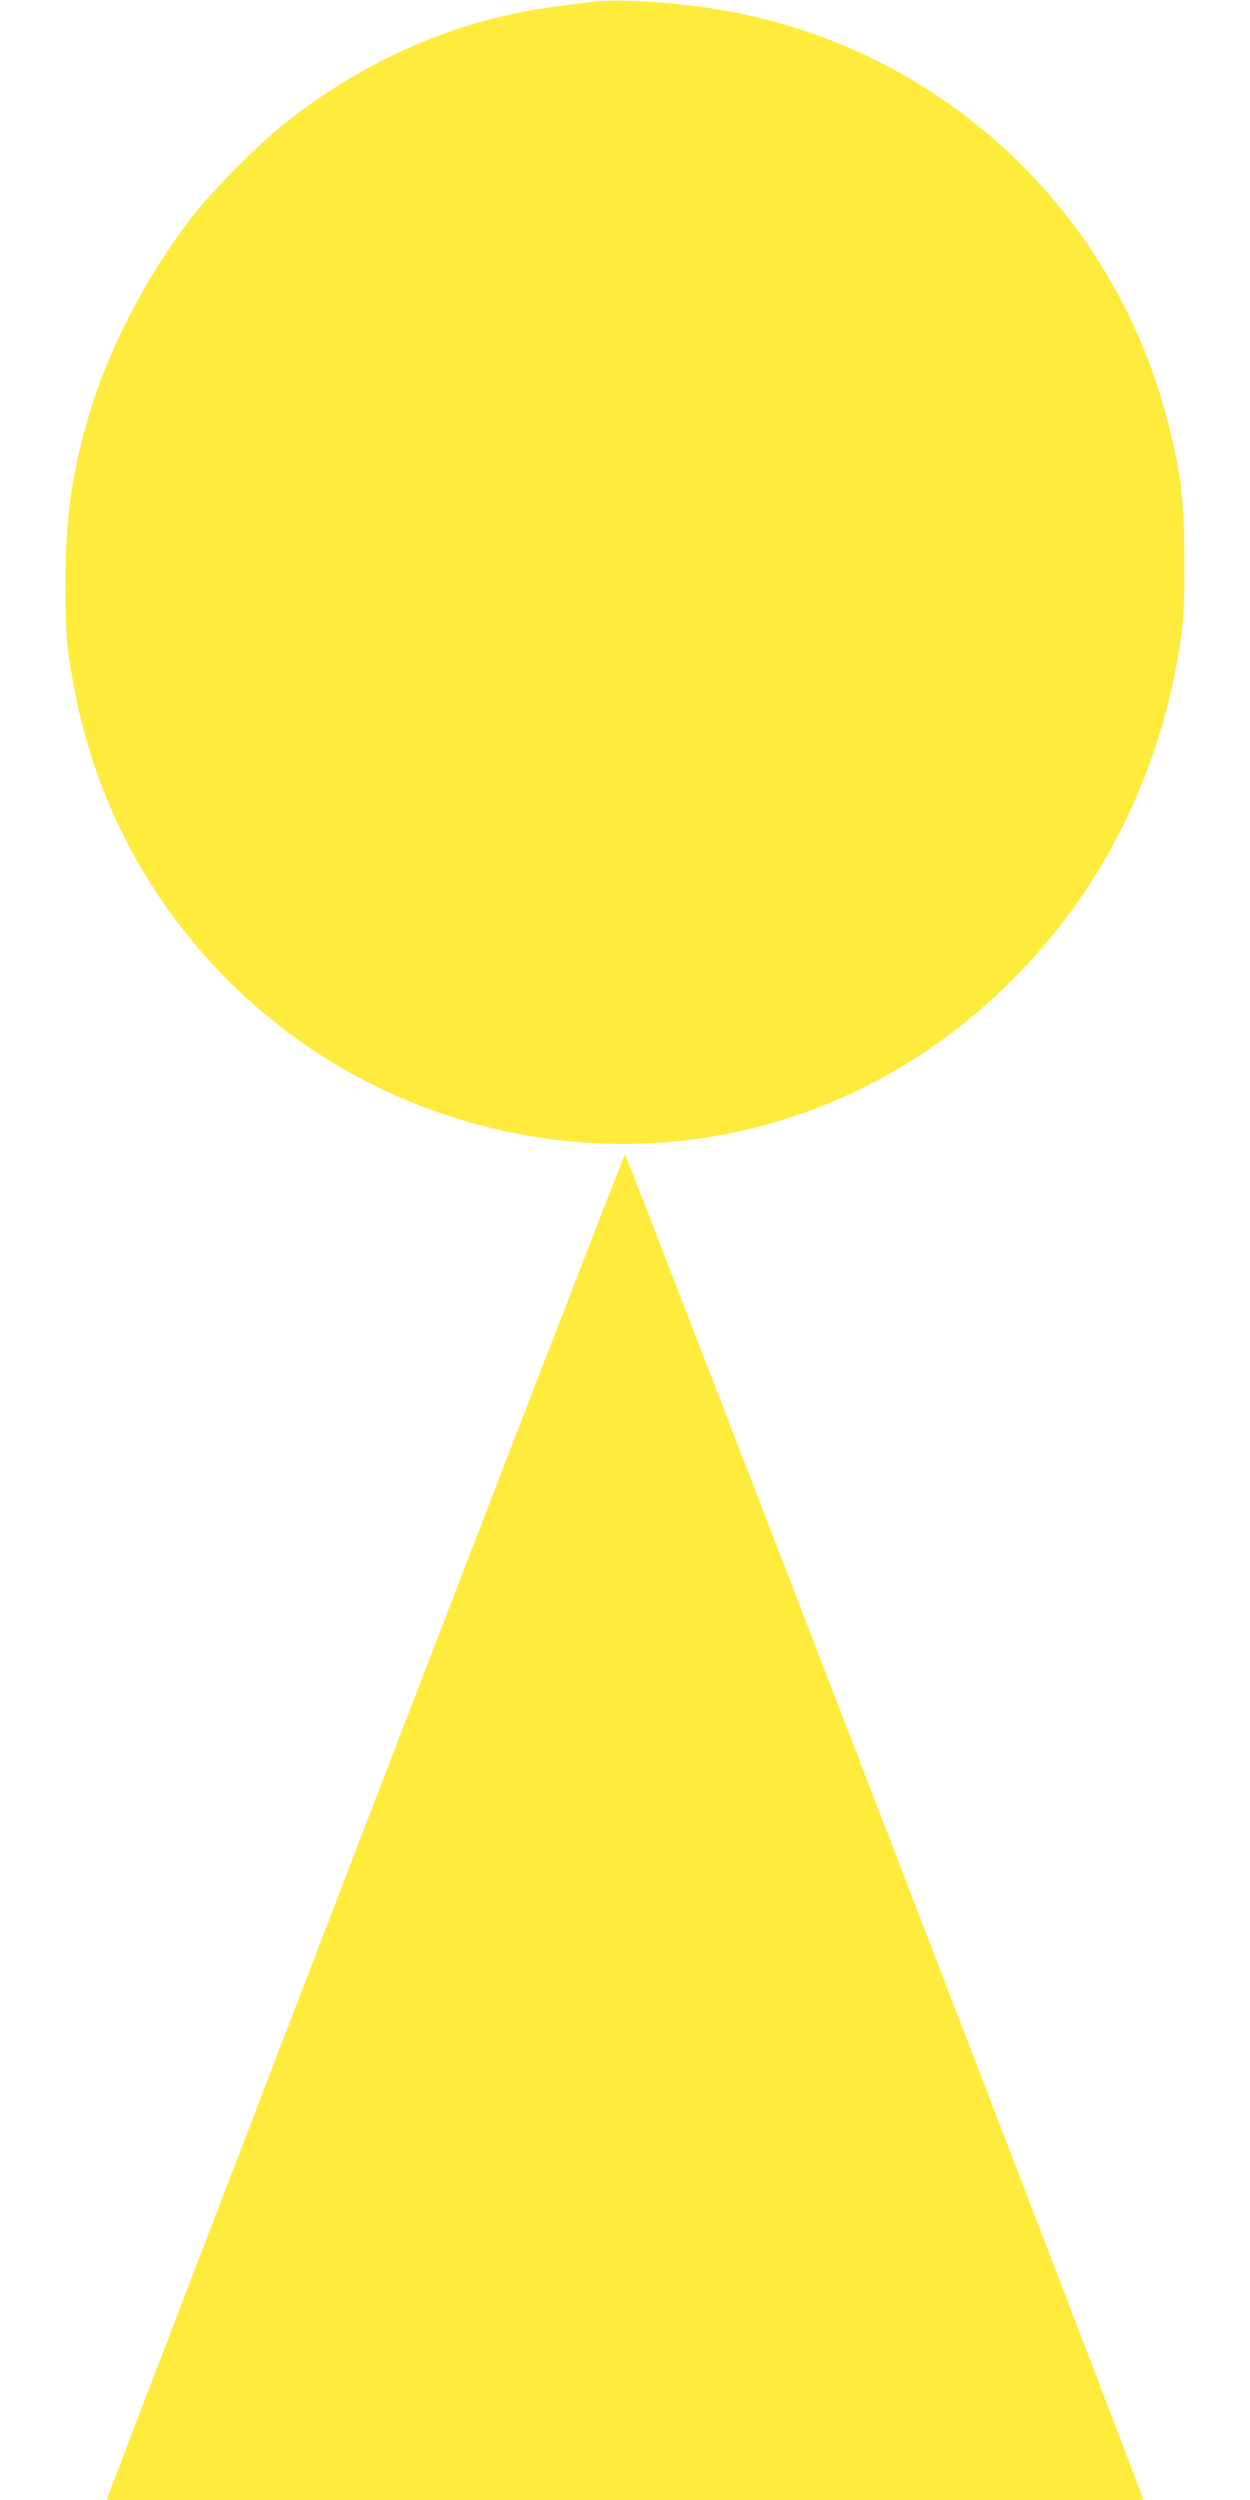
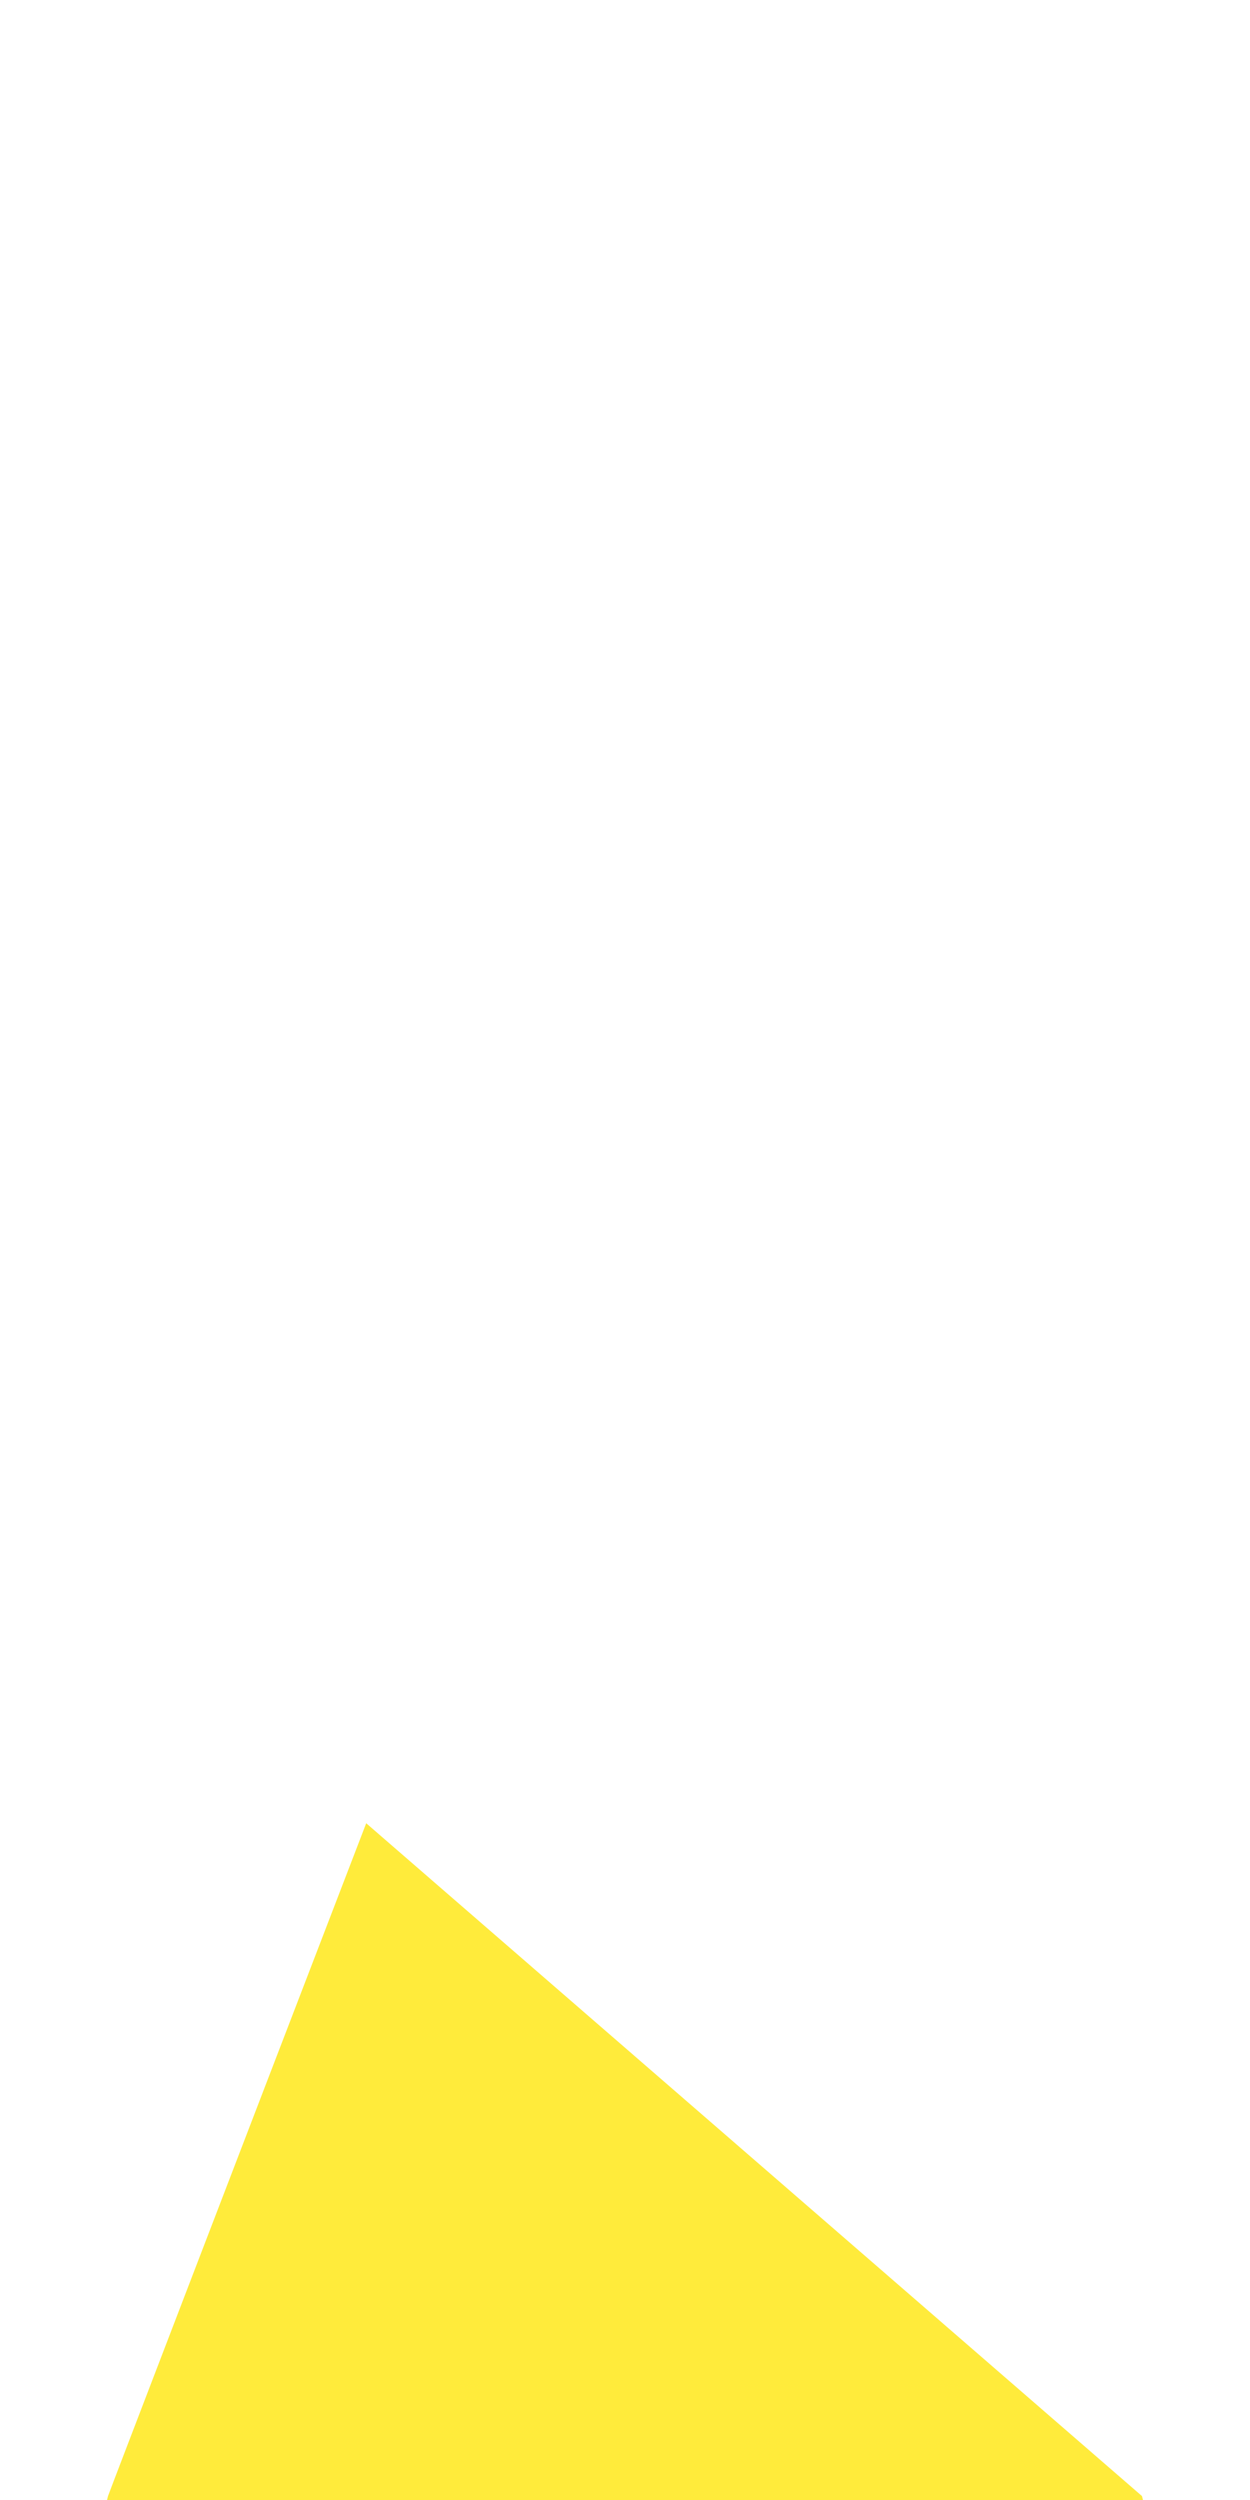
<svg xmlns="http://www.w3.org/2000/svg" version="1.0" width="640pt" height="1280pt" viewBox="0 0 640 1280" preserveAspectRatio="xMidYMid meet">
  <g transform="translate(0,1280) scale(0.1,-0.1)" fill="#ffeb3b" stroke="none">
-     <path d="M3020 12789 c-36 -5 -119 -16 -185 -24 -491 -64 -963 -268 -1376 -596 -132 -105 -350 -323 -459 -459 -232 -291 -438 -680 -539 -1018 -94 -318 -125 -534 -126 -877 0 -263 8 -347 51 -569 199 -1018 940 -1849 1929 -2165 1026 -328 2106 -63 2870 704 459 461 755 1053 856 1715 19 123 23 186 23 420 0 315 -15 445 -83 713 -279 1102 -1177 1930 -2296 2117 -249 41 -534 58 -665 39z" />
-     <path d="M1875 3465 c-724 -1883 -1319 -3434 -1322 -3445 l-5 -20 2652 0 2652 0 -5 20 c-13 52 -2641 6870 -2647 6870 -4 0 -600 -1541 -1325 -3425z" />
+     <path d="M1875 3465 c-724 -1883 -1319 -3434 -1322 -3445 l-5 -20 2652 0 2652 0 -5 20 z" />
  </g>
</svg>